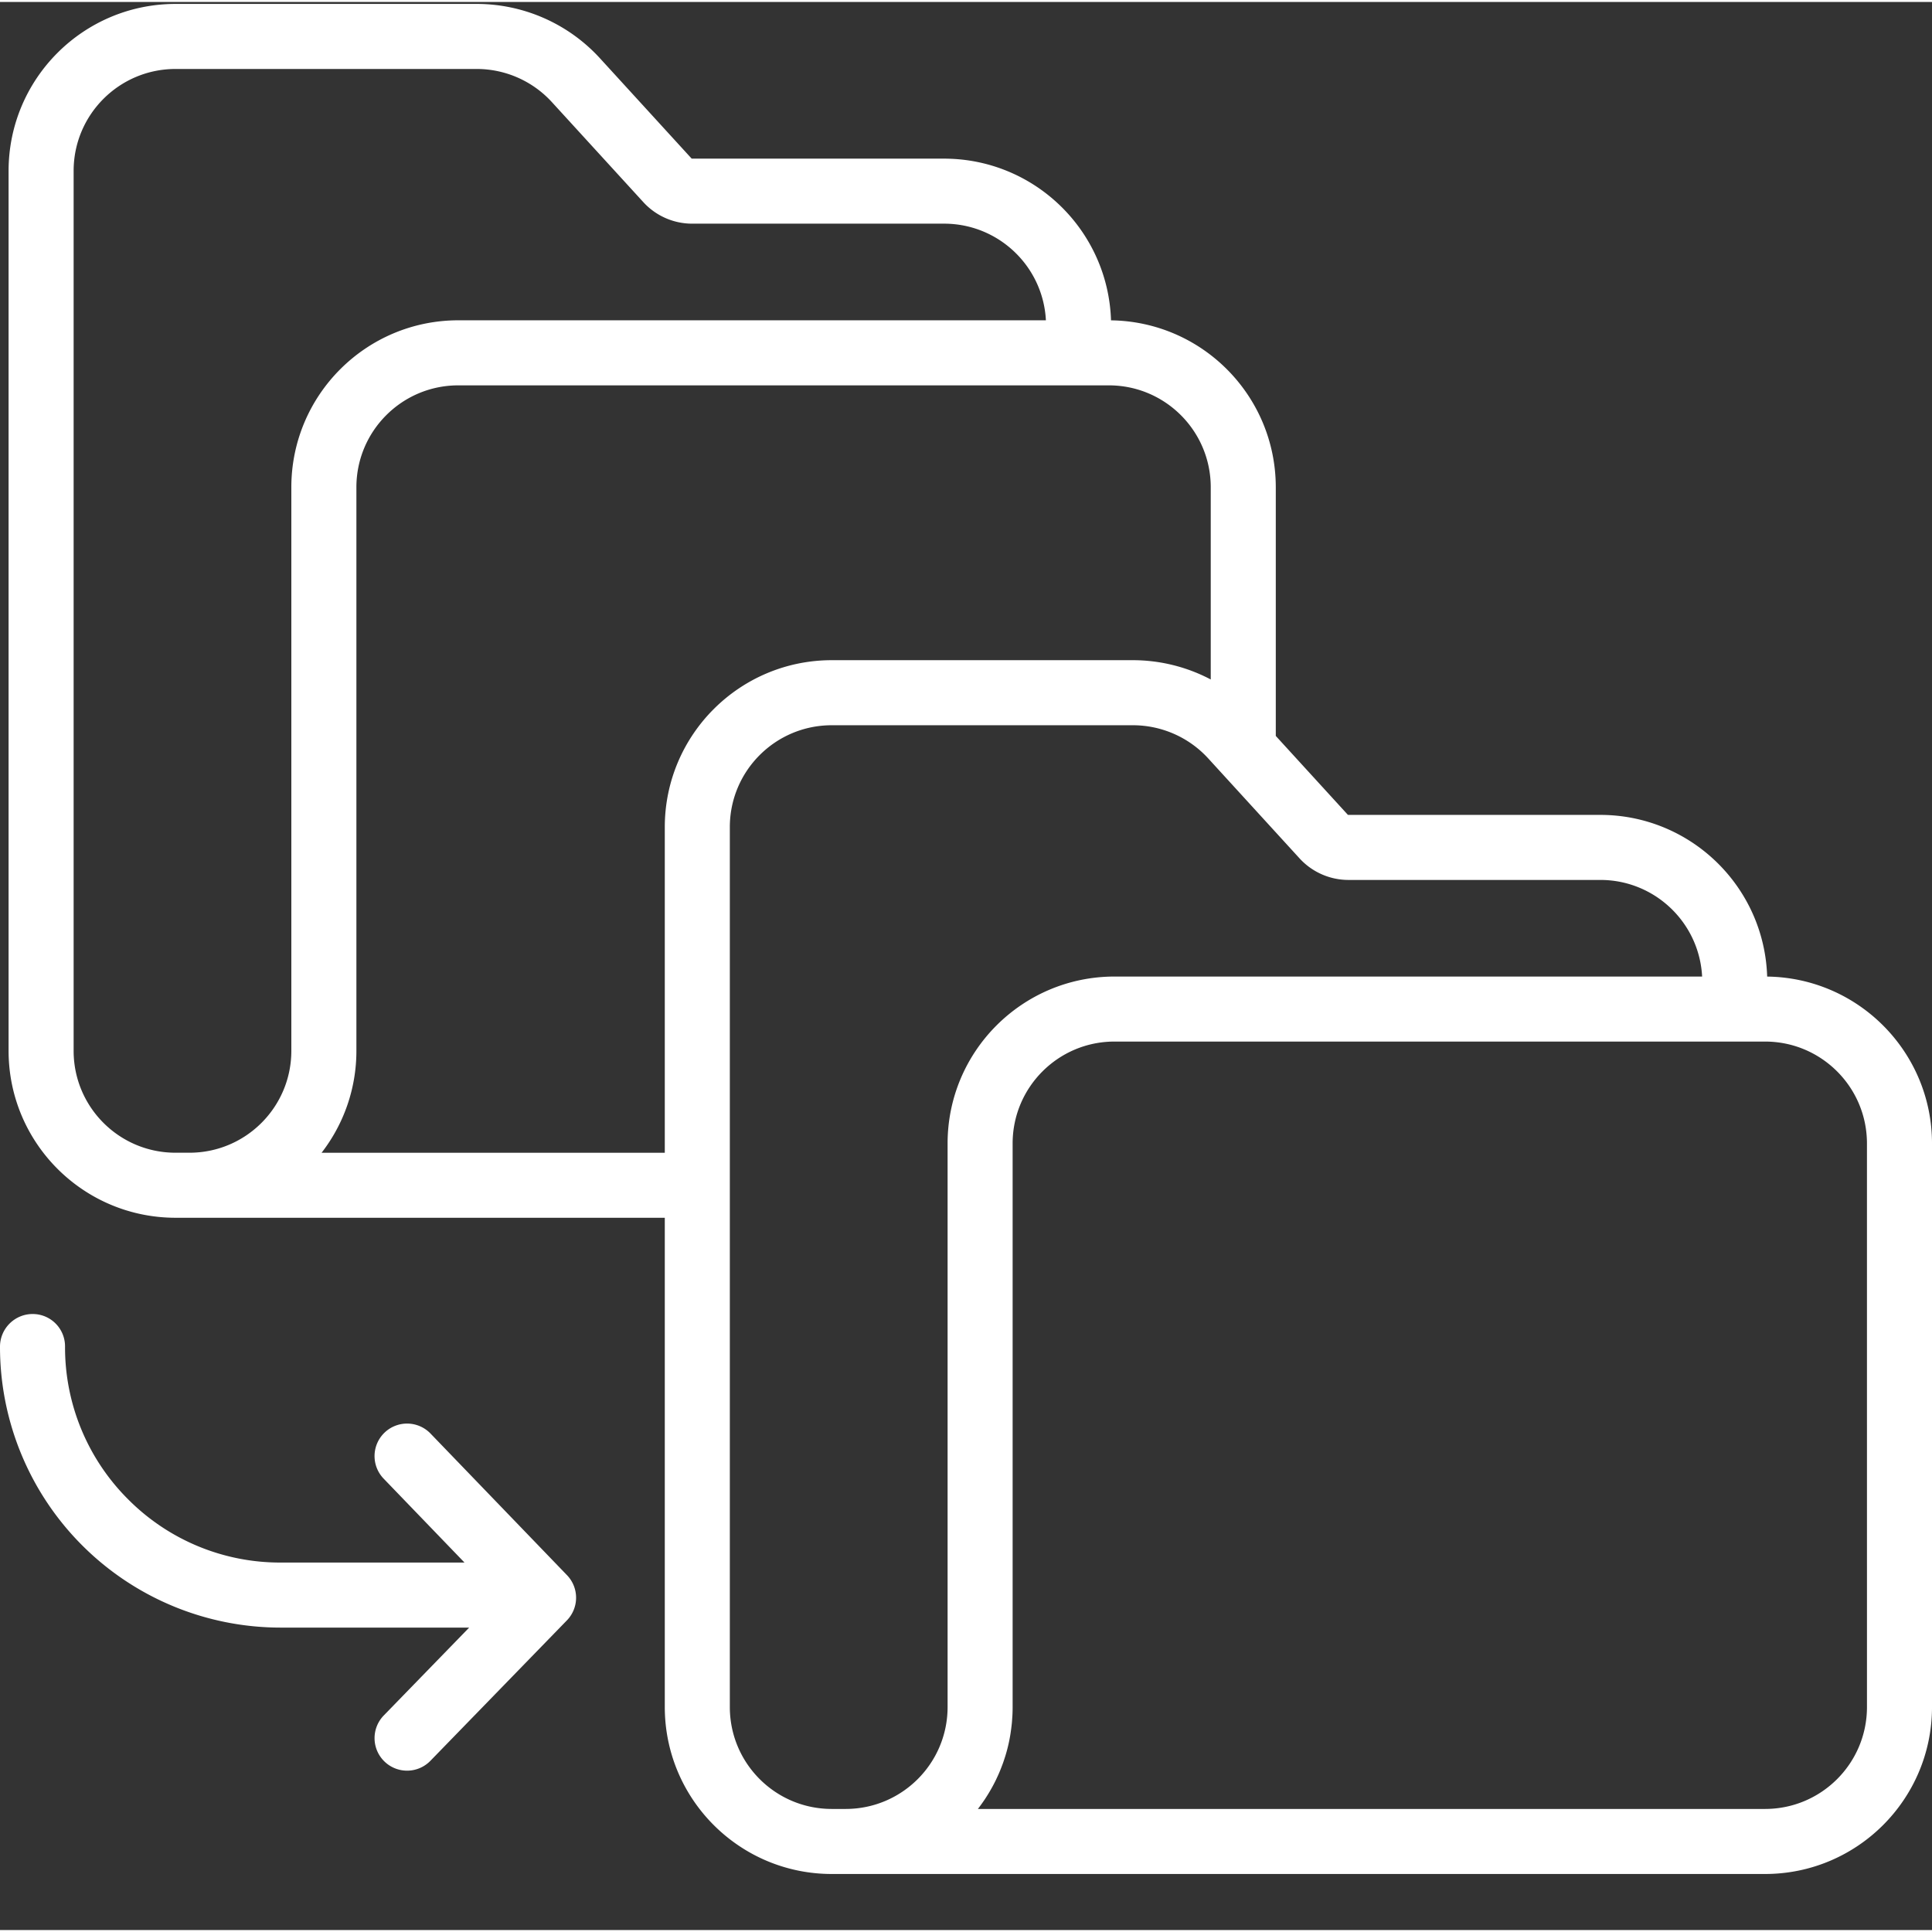
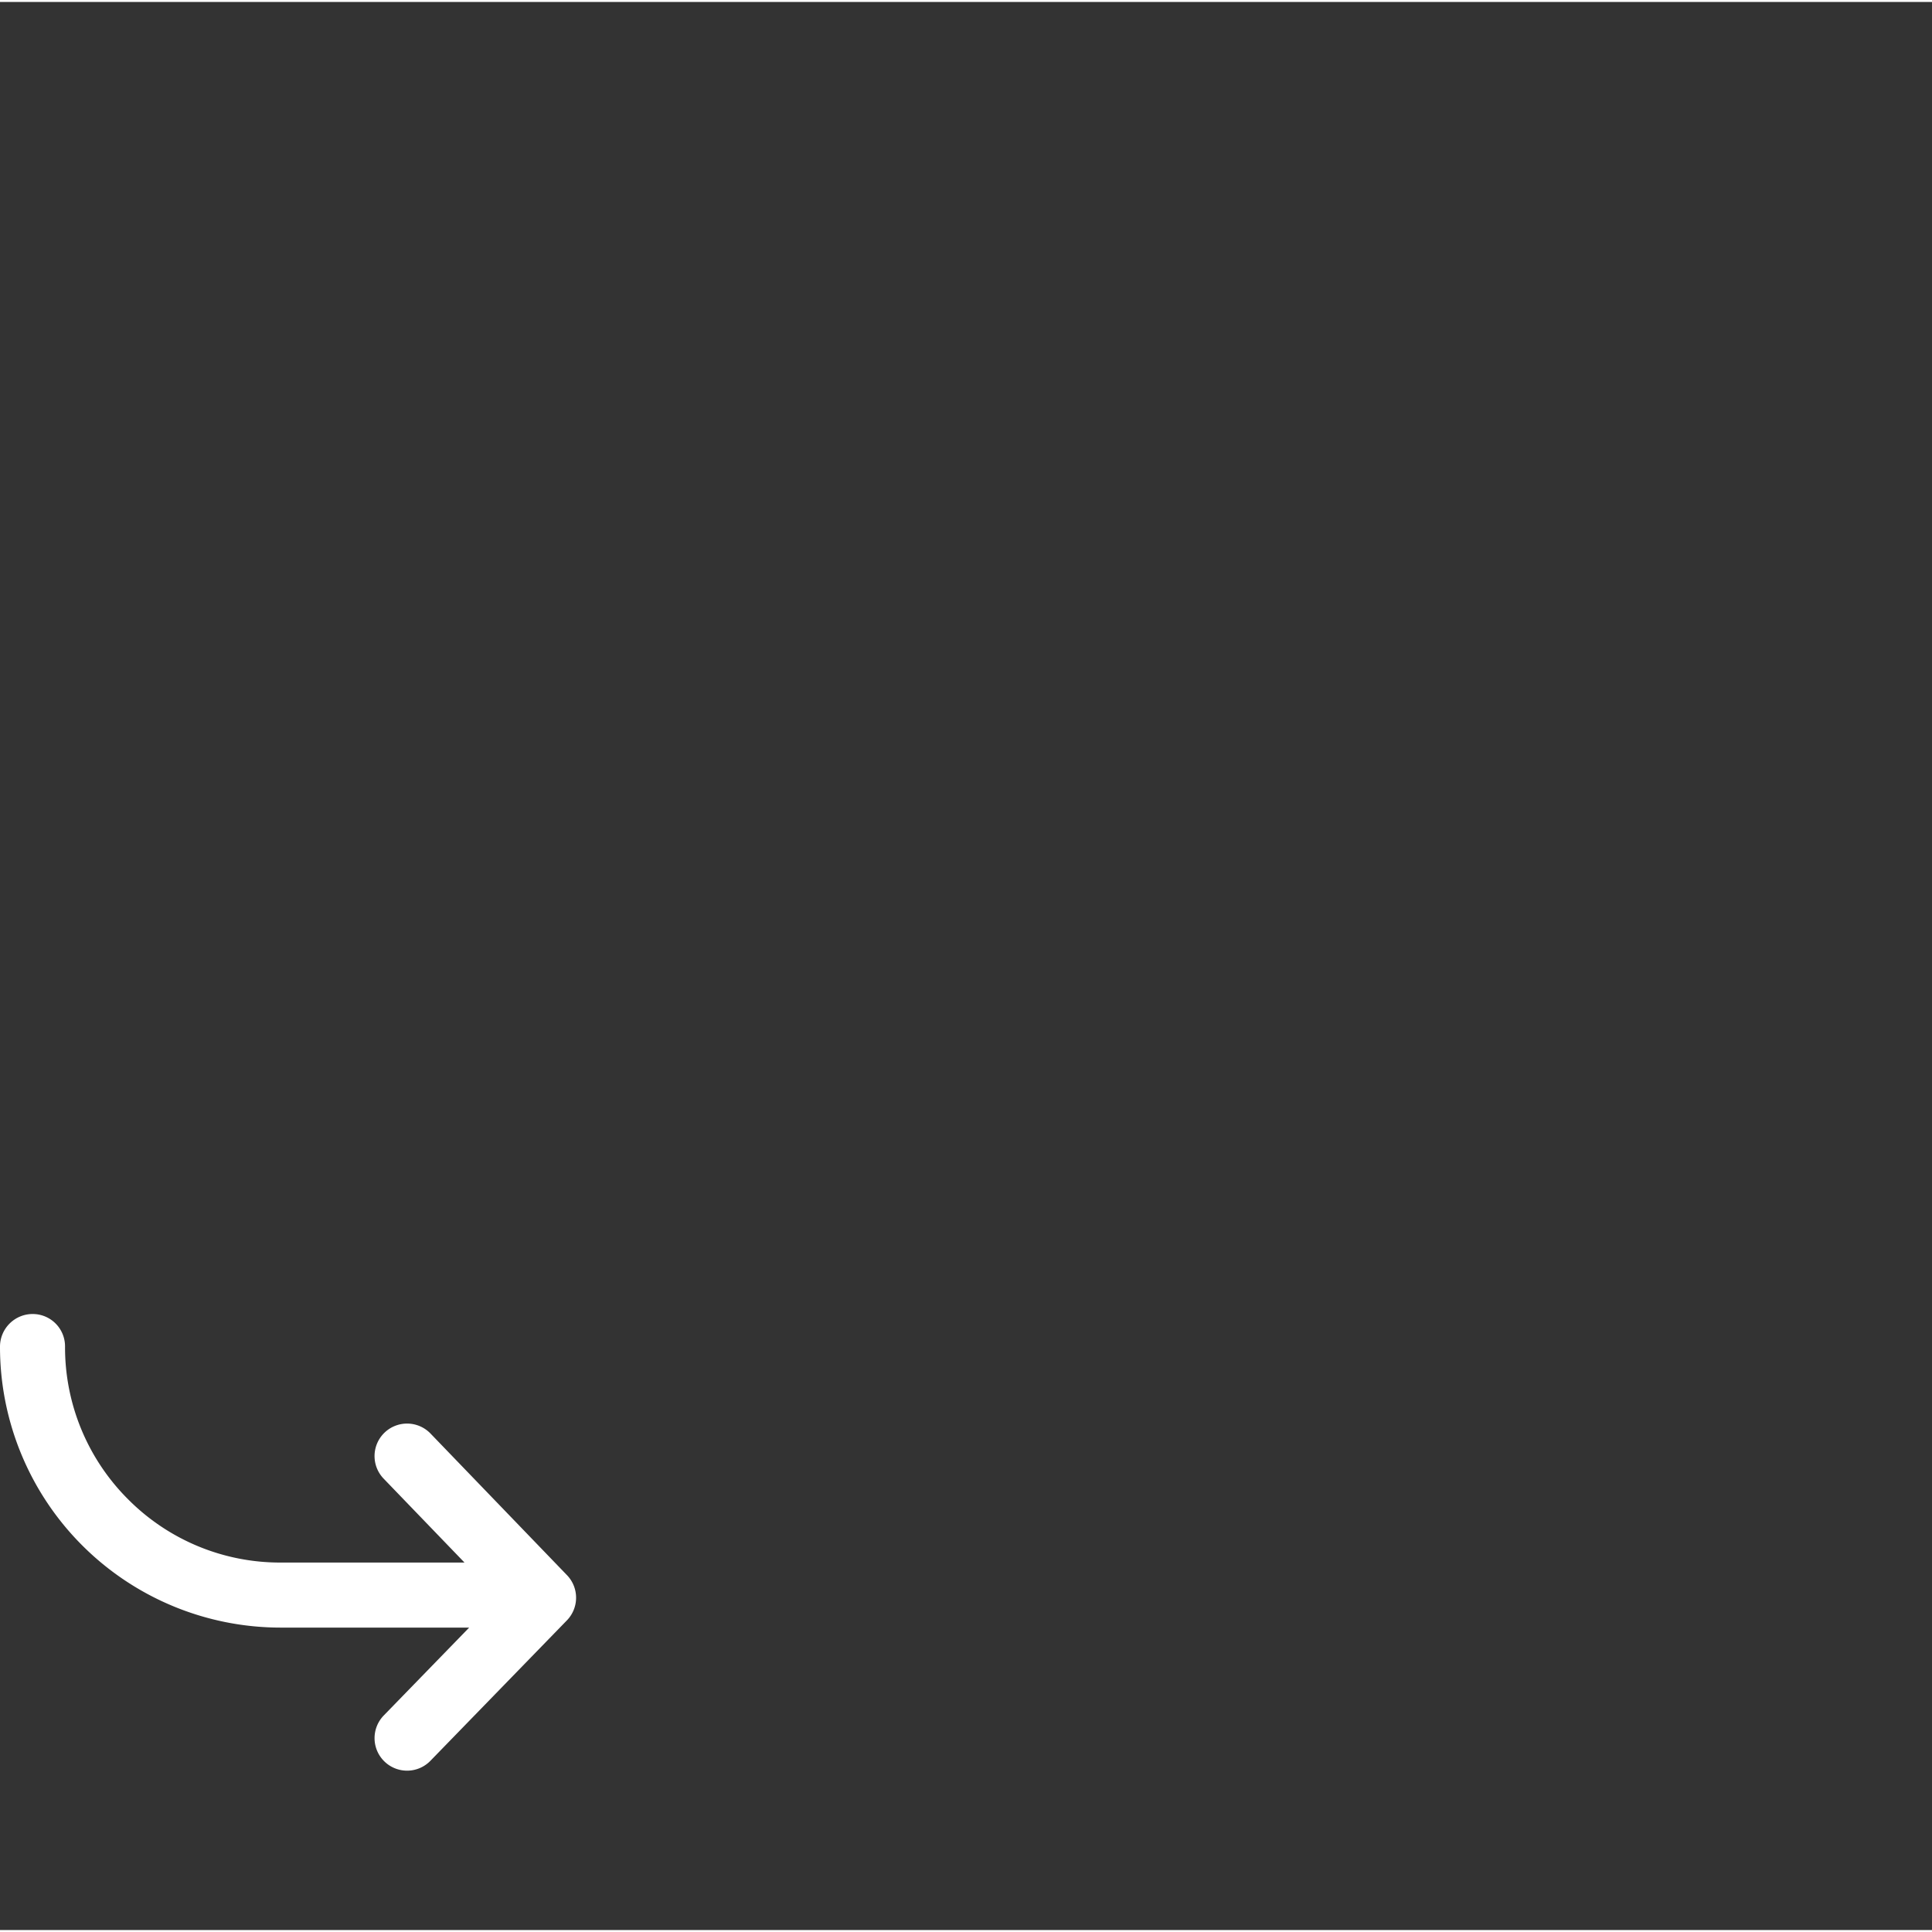
<svg xmlns="http://www.w3.org/2000/svg" version="1.1" width="512" height="512" x="0" y="0" viewBox="0 0 415.846 415" style="enable-background:new 0 0 512 512" xml:space="preserve" class="">
  <rect x="0" y="0" width="415.846" height="415" fill="#333333" stroke="none" />
  <g>
-     <path d="M380.367 209.777c-.617-19.382-16.496-34.78-35.887-34.8h-54.253a.234.234 0 0 1-.165-.079l-15.46-16.918v-53.55c-.024-19.649-15.82-35.637-35.465-35.903-.625-19.382-16.508-34.78-35.903-34.804H148.98a.2.2 0 0 1-.164-.07l-19.687-21.54A35.971 35.971 0 0 0 102.617.422H37.762C17.934.445 1.867 16.512 1.848 36.34v189.437c.02 19.825 16.086 35.891 35.914 35.914H143.09v105.336c.027 19.825 16.094 35.891 35.918 35.91h200.93c19.824-.023 35.886-16.085 35.91-35.91V245.672c-.028-19.652-15.828-35.64-35.48-35.895zM37.762 247.691c-12.098-.011-21.903-9.816-21.914-21.914V36.34c.011-12.098 9.816-21.903 21.914-21.918h64.855a21.939 21.939 0 0 1 16.172 7.133l19.691 21.539a14.232 14.232 0 0 0 10.5 4.625h54.254c11.668.015 21.282 9.152 21.887 20.8h-126.5c-19.82.02-35.89 16.083-35.914 35.907v121.351c-.012 12.094-9.812 21.899-21.906 21.914zm105.328-70.105v70.11H69.219a35.742 35.742 0 0 0 7.492-21.919V104.43c.016-12.098 9.816-21.899 21.914-21.907h140.07c12.094.012 21.895 9.813 21.907 21.907v41.398a35.976 35.976 0 0 0-16.73-4.152h-64.864c-19.828.02-35.895 16.082-35.918 35.91zm35.918 211.351c-12.098-.011-21.903-9.808-21.918-21.906V177.586c.015-12.098 9.82-21.895 21.918-21.906h64.863a21.97 21.97 0 0 1 16.172 7.12l19.68 21.54a14.285 14.285 0 0 0 10.5 4.637h54.257c11.66.007 21.278 9.144 21.887 20.793h-126.5c-19.824.02-35.887 16.082-35.906 35.906v121.351c-.02 12.098-9.82 21.899-21.918 21.91zm222.84-21.906c-.016 12.094-9.817 21.895-21.91 21.906H210.483c.07-.085.133-.175.203-.261l.325-.442c.215-.289.425-.586.629-.886a13.2 13.2 0 0 0 .312-.453c.211-.32.418-.641.621-.97.082-.132.164-.26.246-.398a37.12 37.12 0 0 0 1.551-2.847l.188-.41c.168-.356.332-.711.488-1.07.07-.173.144-.345.215-.516.136-.336.273-.676.398-1.02l.2-.531c.132-.363.253-.727.37-1.094.051-.156.102-.309.153-.469.324-1.043.597-2.11.824-3.199.035-.16.063-.328.094-.488.074-.383.144-.766.203-1.153.031-.199.059-.398.086-.597.055-.36.097-.723.14-1.086.024-.2.047-.41.067-.613.035-.387.062-.774.086-1.16.012-.18.027-.36.035-.54a35.47 35.47 0 0 0 .043-1.71V245.671c.016-12.094 9.816-21.895 21.906-21.906h140.07c12.094.011 21.895 9.812 21.91 21.906zm0 0" fill="#ffffff" opacity="1" data-original="#000000" />
    <path d="M27.57 322.285A46.185 46.185 0 0 1 14 289.363a6.97 6.97 0 0 0-2.055-4.933A6.957 6.957 0 0 0 7 282.406c-3.871.02-7 3.164-7 7.035a60.407 60.407 0 0 0 17.691 42.762 60.405 60.405 0 0 0 42.762 17.7h40.531l-18.382 18.913a6.998 6.998 0 0 0 .14 9.899 6.998 6.998 0 0 0 9.899-.14l29.375-30.223a6.998 6.998 0 0 0 .02-9.739L92.66 308.13a7.006 7.006 0 0 0-9.898-.184 6.999 6.999 0 0 0-.184 9.899l17.402 18.058H60.38a46.1 46.1 0 0 1-32.809-13.617zm0 0" fill="#ffffff" opacity="1" data-original="#000000" />
  </g>
</svg>